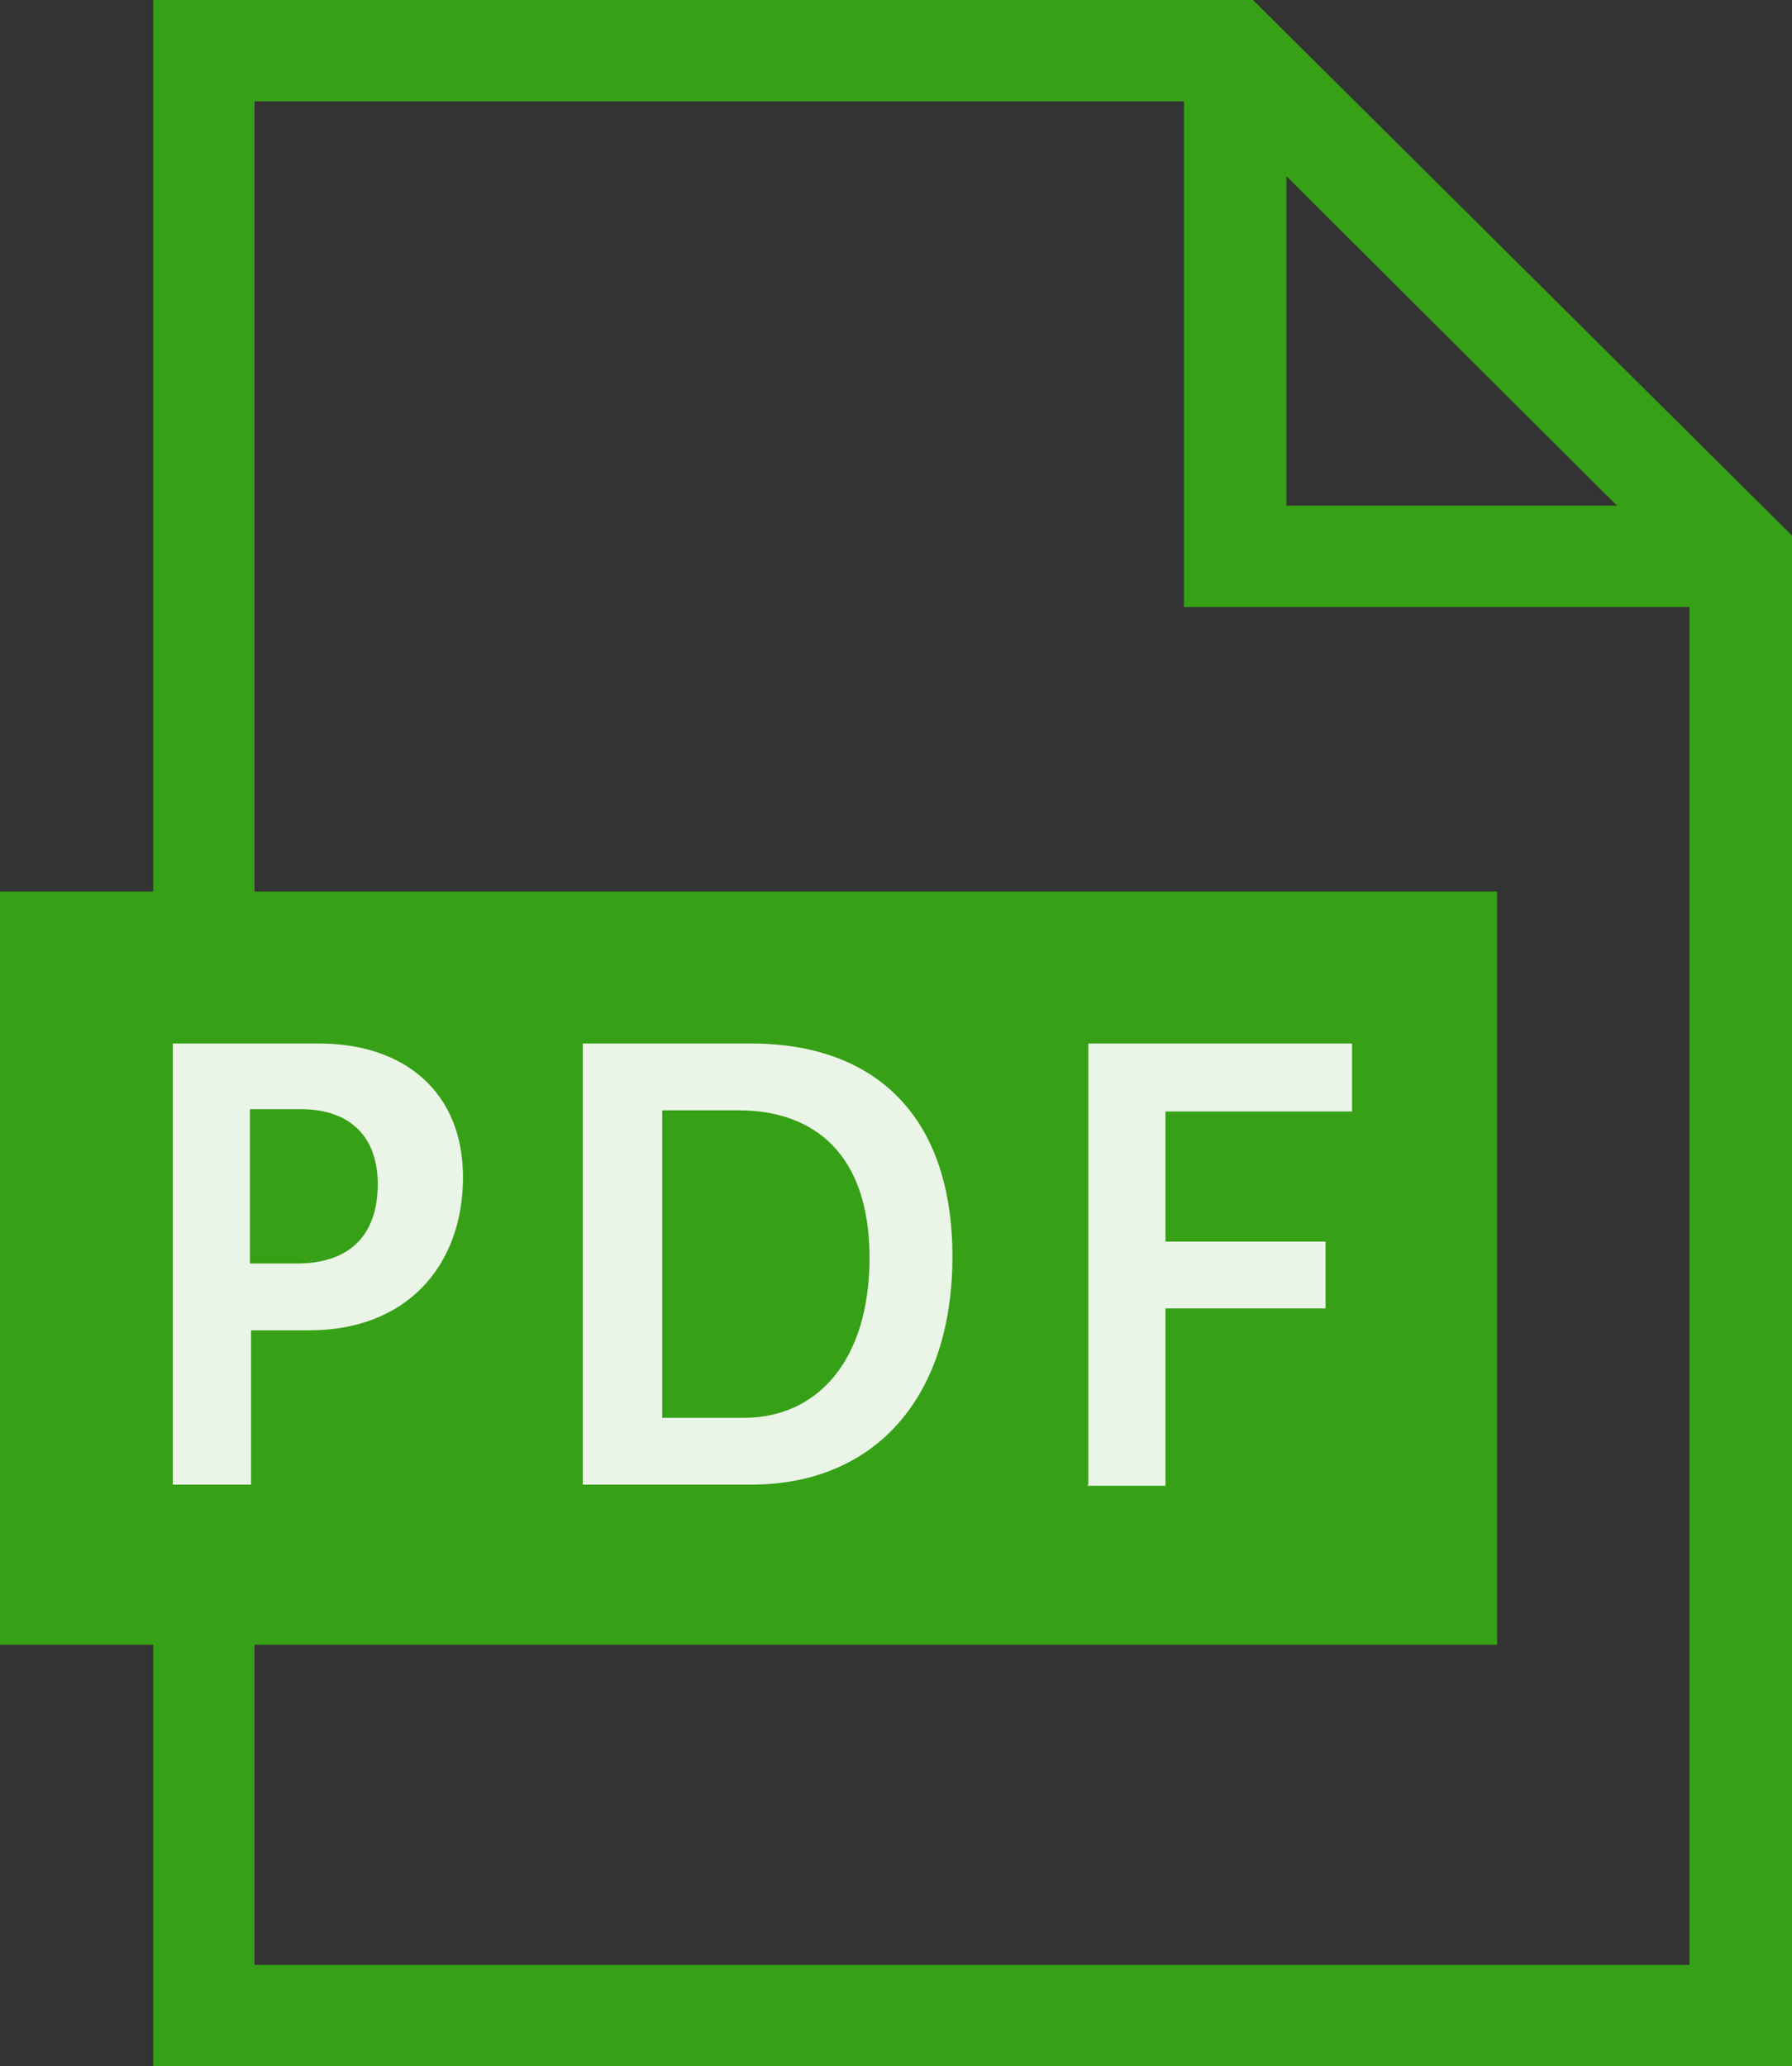
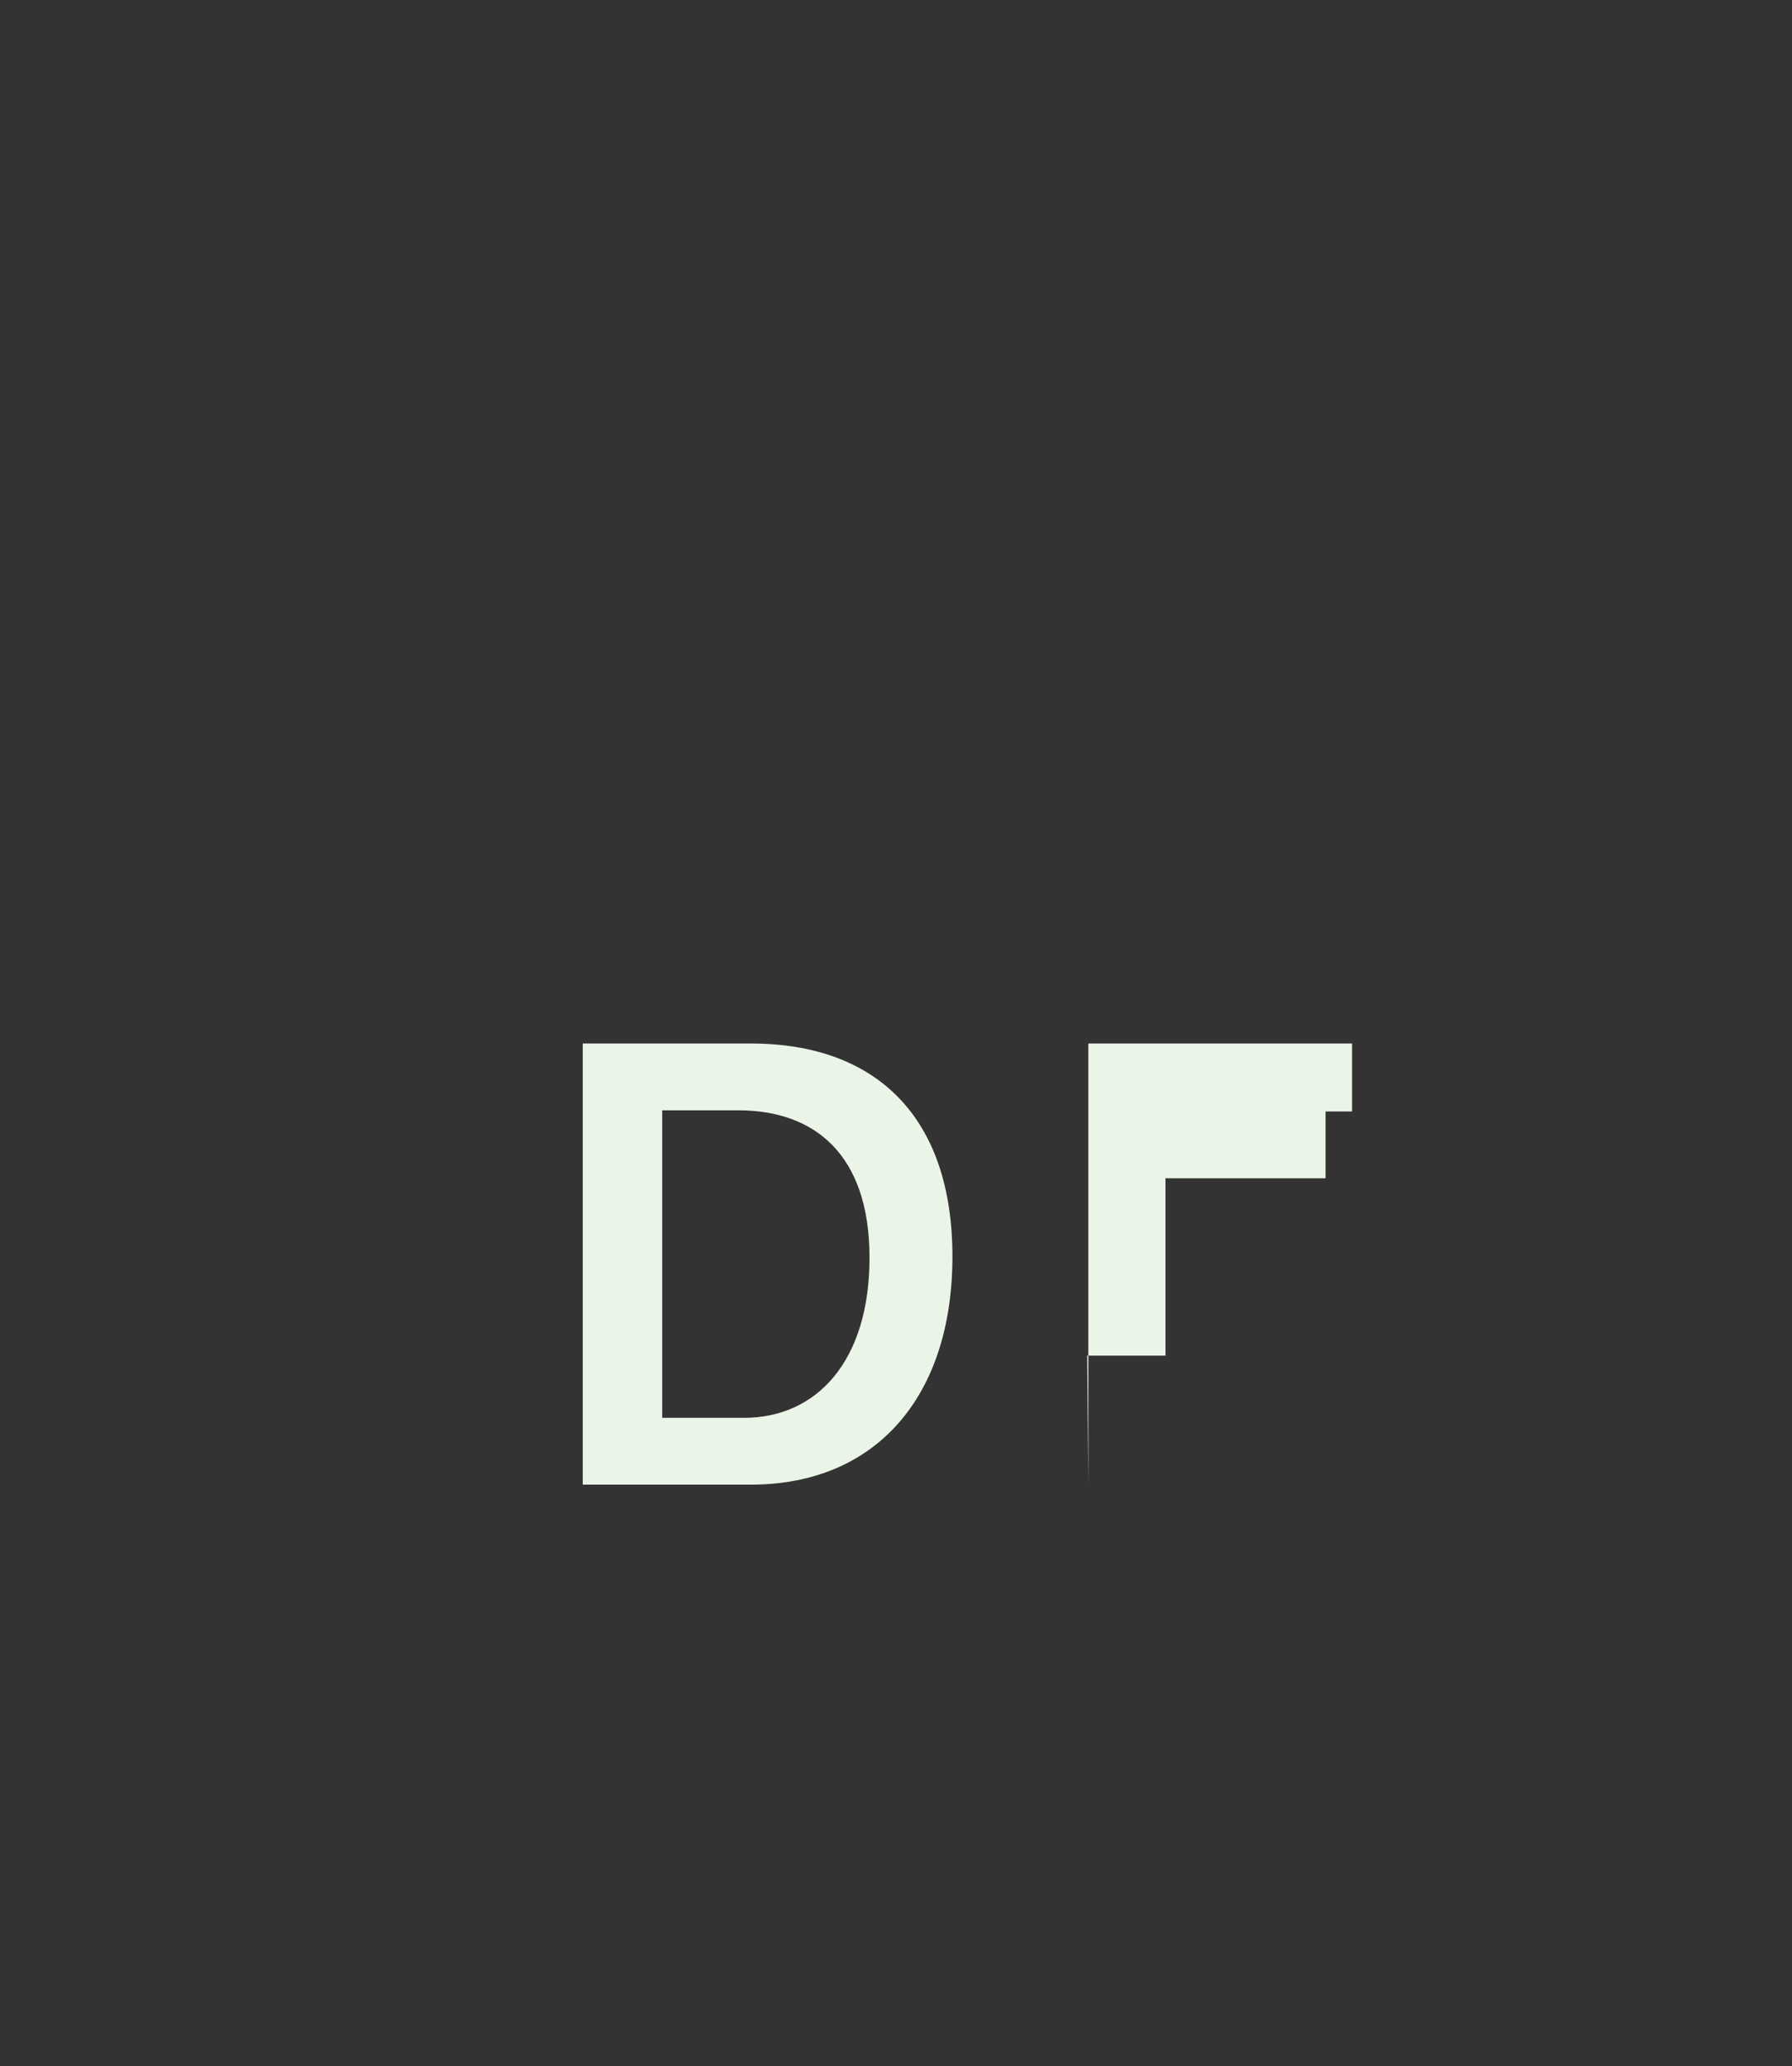
<svg xmlns="http://www.w3.org/2000/svg" id="_レイヤー_2" data-name="レイヤー 2" viewBox="0 0 15.56 17.94">
  <rect x="0" y="0" width="15.56" height="17.94" fill="#333333" stroke="none" />
  <defs>
    <style>
      .cls-1 {
        fill: #36a016;
      }

      .cls-1, .cls-2 {
        stroke-width: 0px;
      }

      .cls-2 {
        fill: #ebf5e7;
      }
    </style>
  </defs>
  <g id="PDF_btn">
    <g>
-       <path class="cls-1" d="m10.88,0H1.33v7.74H0v6.54h1.33v3.66h14.23V4.65L10.88,0Zm.29,1.53l2.87,2.86h-2.87V1.53ZM2.21,17.06v-2.78h10.79v-6.54H2.21V.88h8.07v4.39h4.39v11.79H2.21Z" />
      <g>
-         <path class="cls-2" d="m1.5,12.89v-3.83h1.27c.74,0,1.25.42,1.25,1.16,0,.78-.5,1.33-1.33,1.33h-.51v1.34h-.67Zm.67-3.26v1.34h.41c.44,0,.7-.23.7-.69,0-.4-.23-.65-.67-.65h-.44Z" />
        <path class="cls-2" d="m5.06,12.89v-3.83h1.46c1.09,0,1.75.64,1.75,1.85s-.66,1.98-1.75,1.98h-1.46Zm.69-3.25v2.67h.71c.63,0,1.09-.49,1.09-1.39s-.48-1.28-1.14-1.28h-.65Z" />
-         <path class="cls-2" d="m9.45,12.89v-3.83h2.29v.59h-1.62v1.13h1.39v.58h-1.39v1.54h-.68Z" />
+         <path class="cls-2" d="m9.45,12.89v-3.83h2.29v.59h-1.62h1.39v.58h-1.39v1.54h-.68Z" />
      </g>
    </g>
  </g>
</svg>